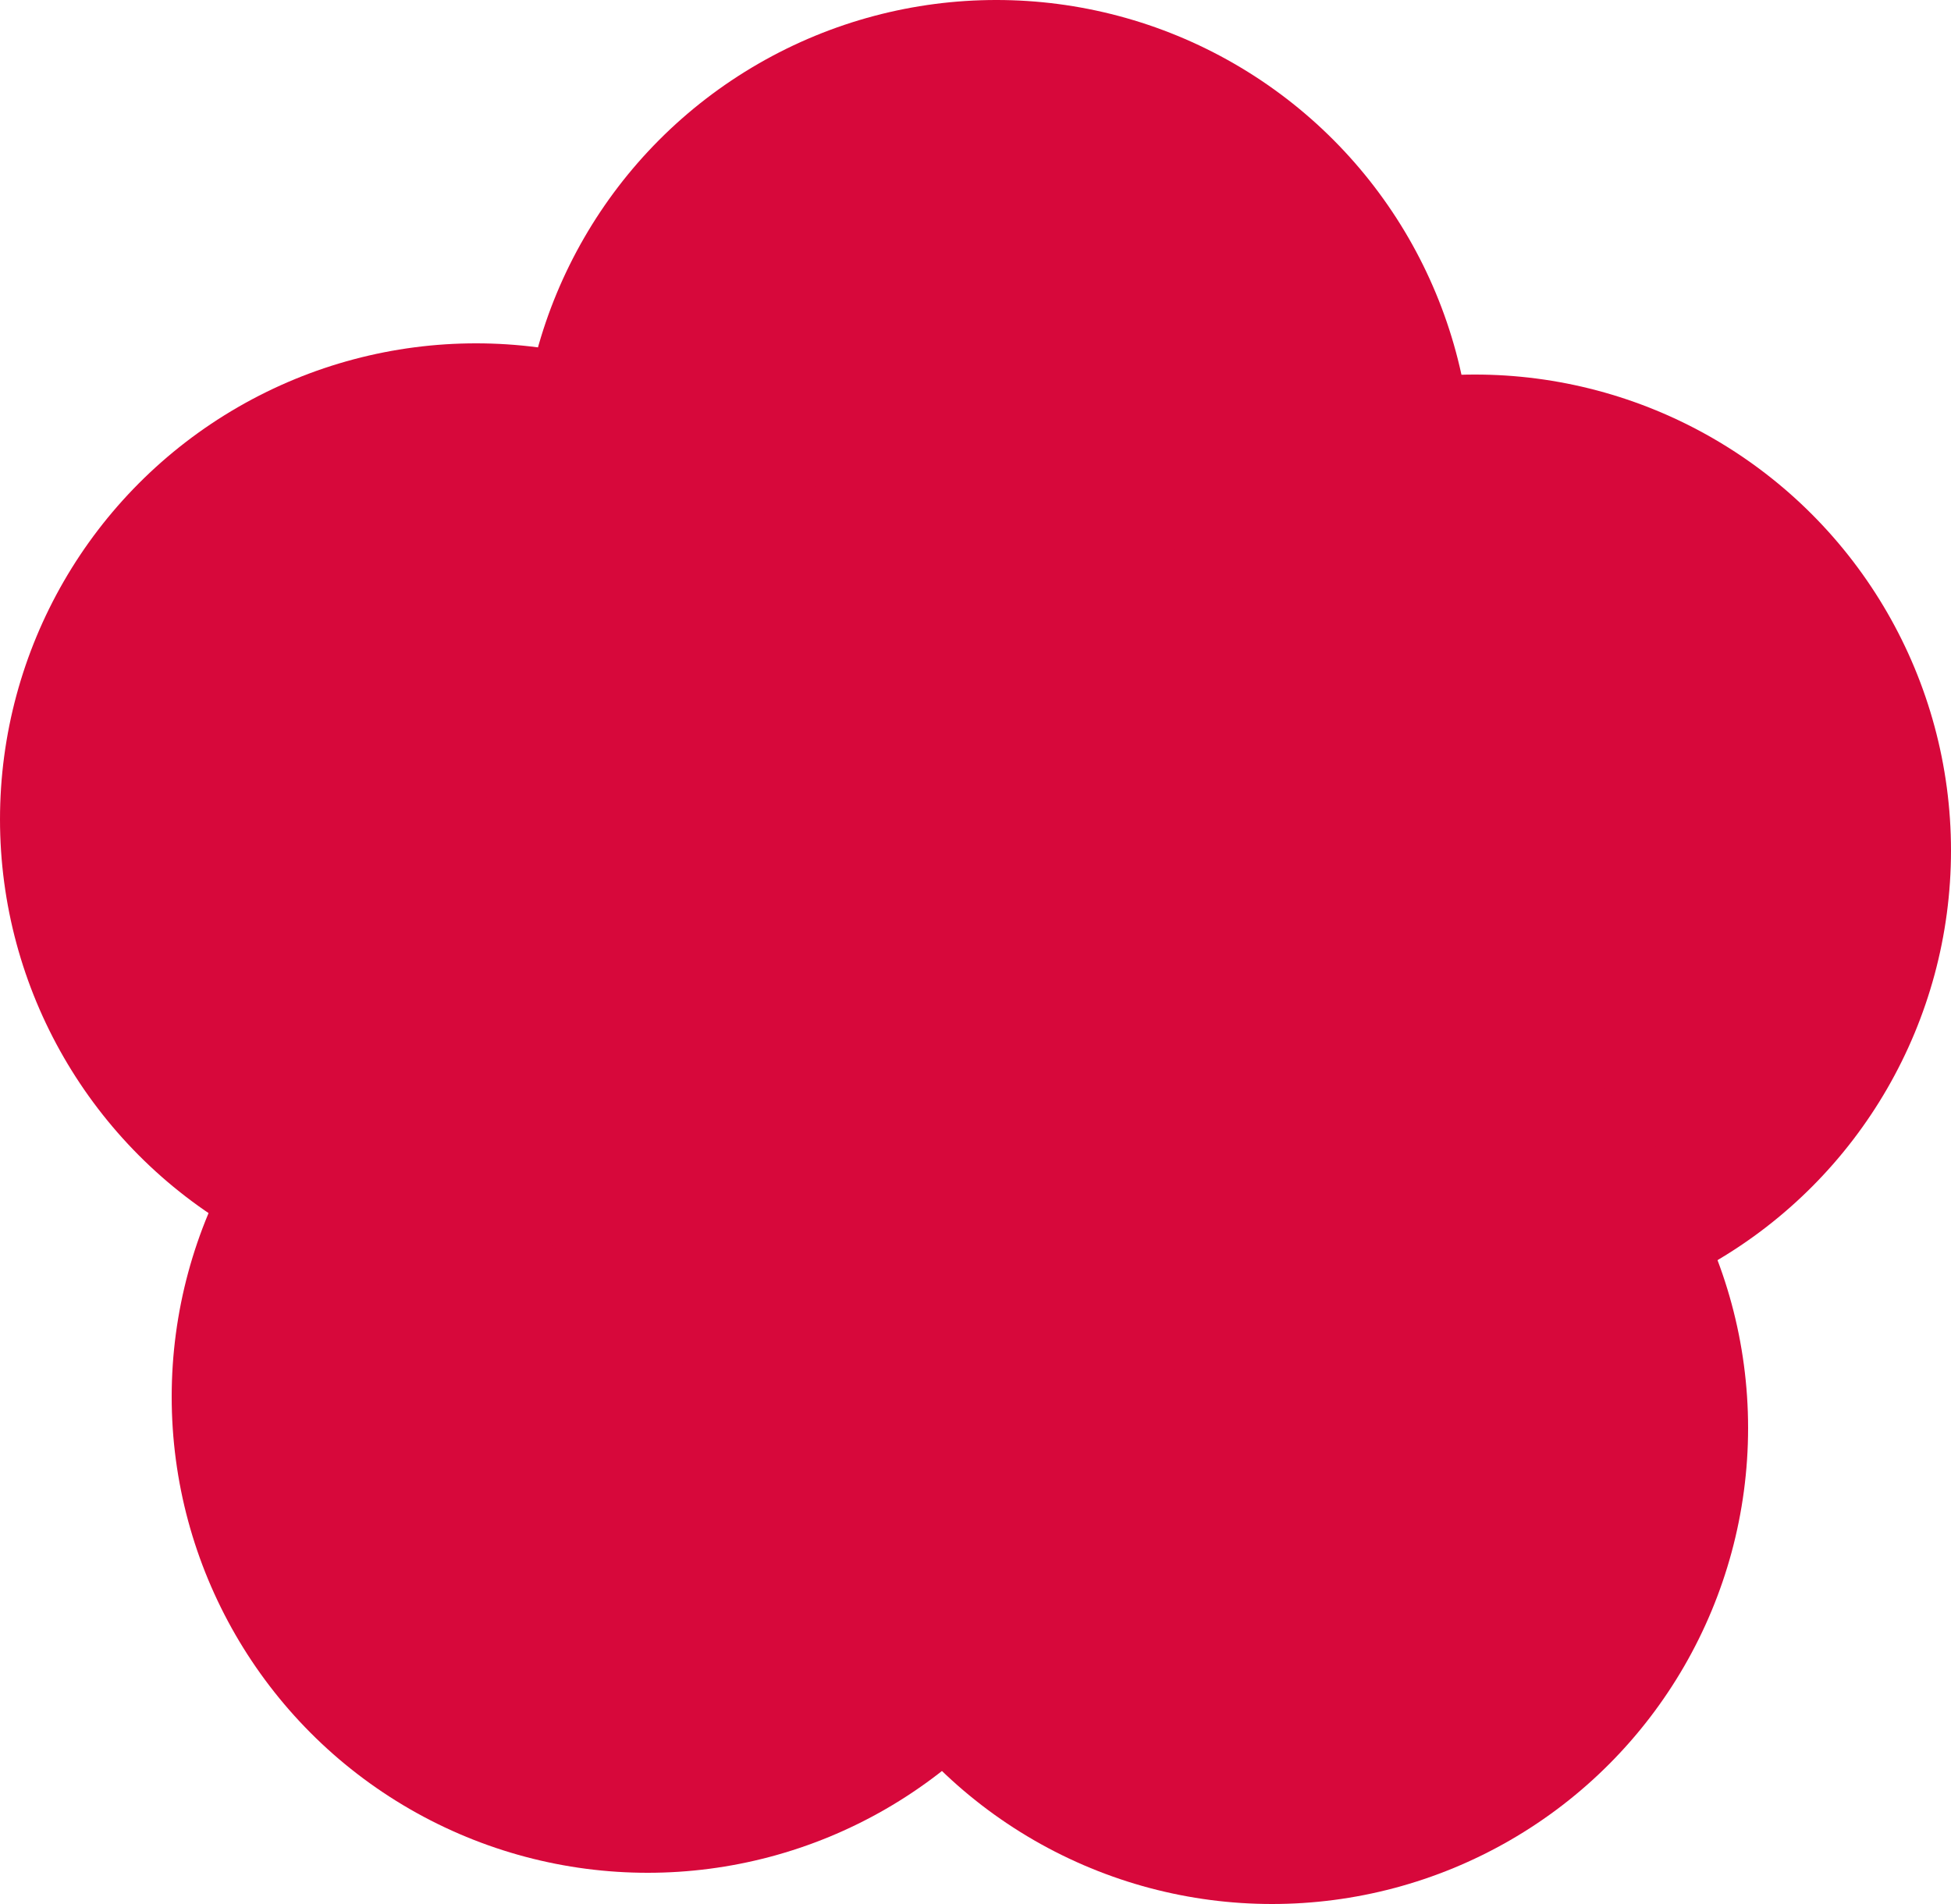
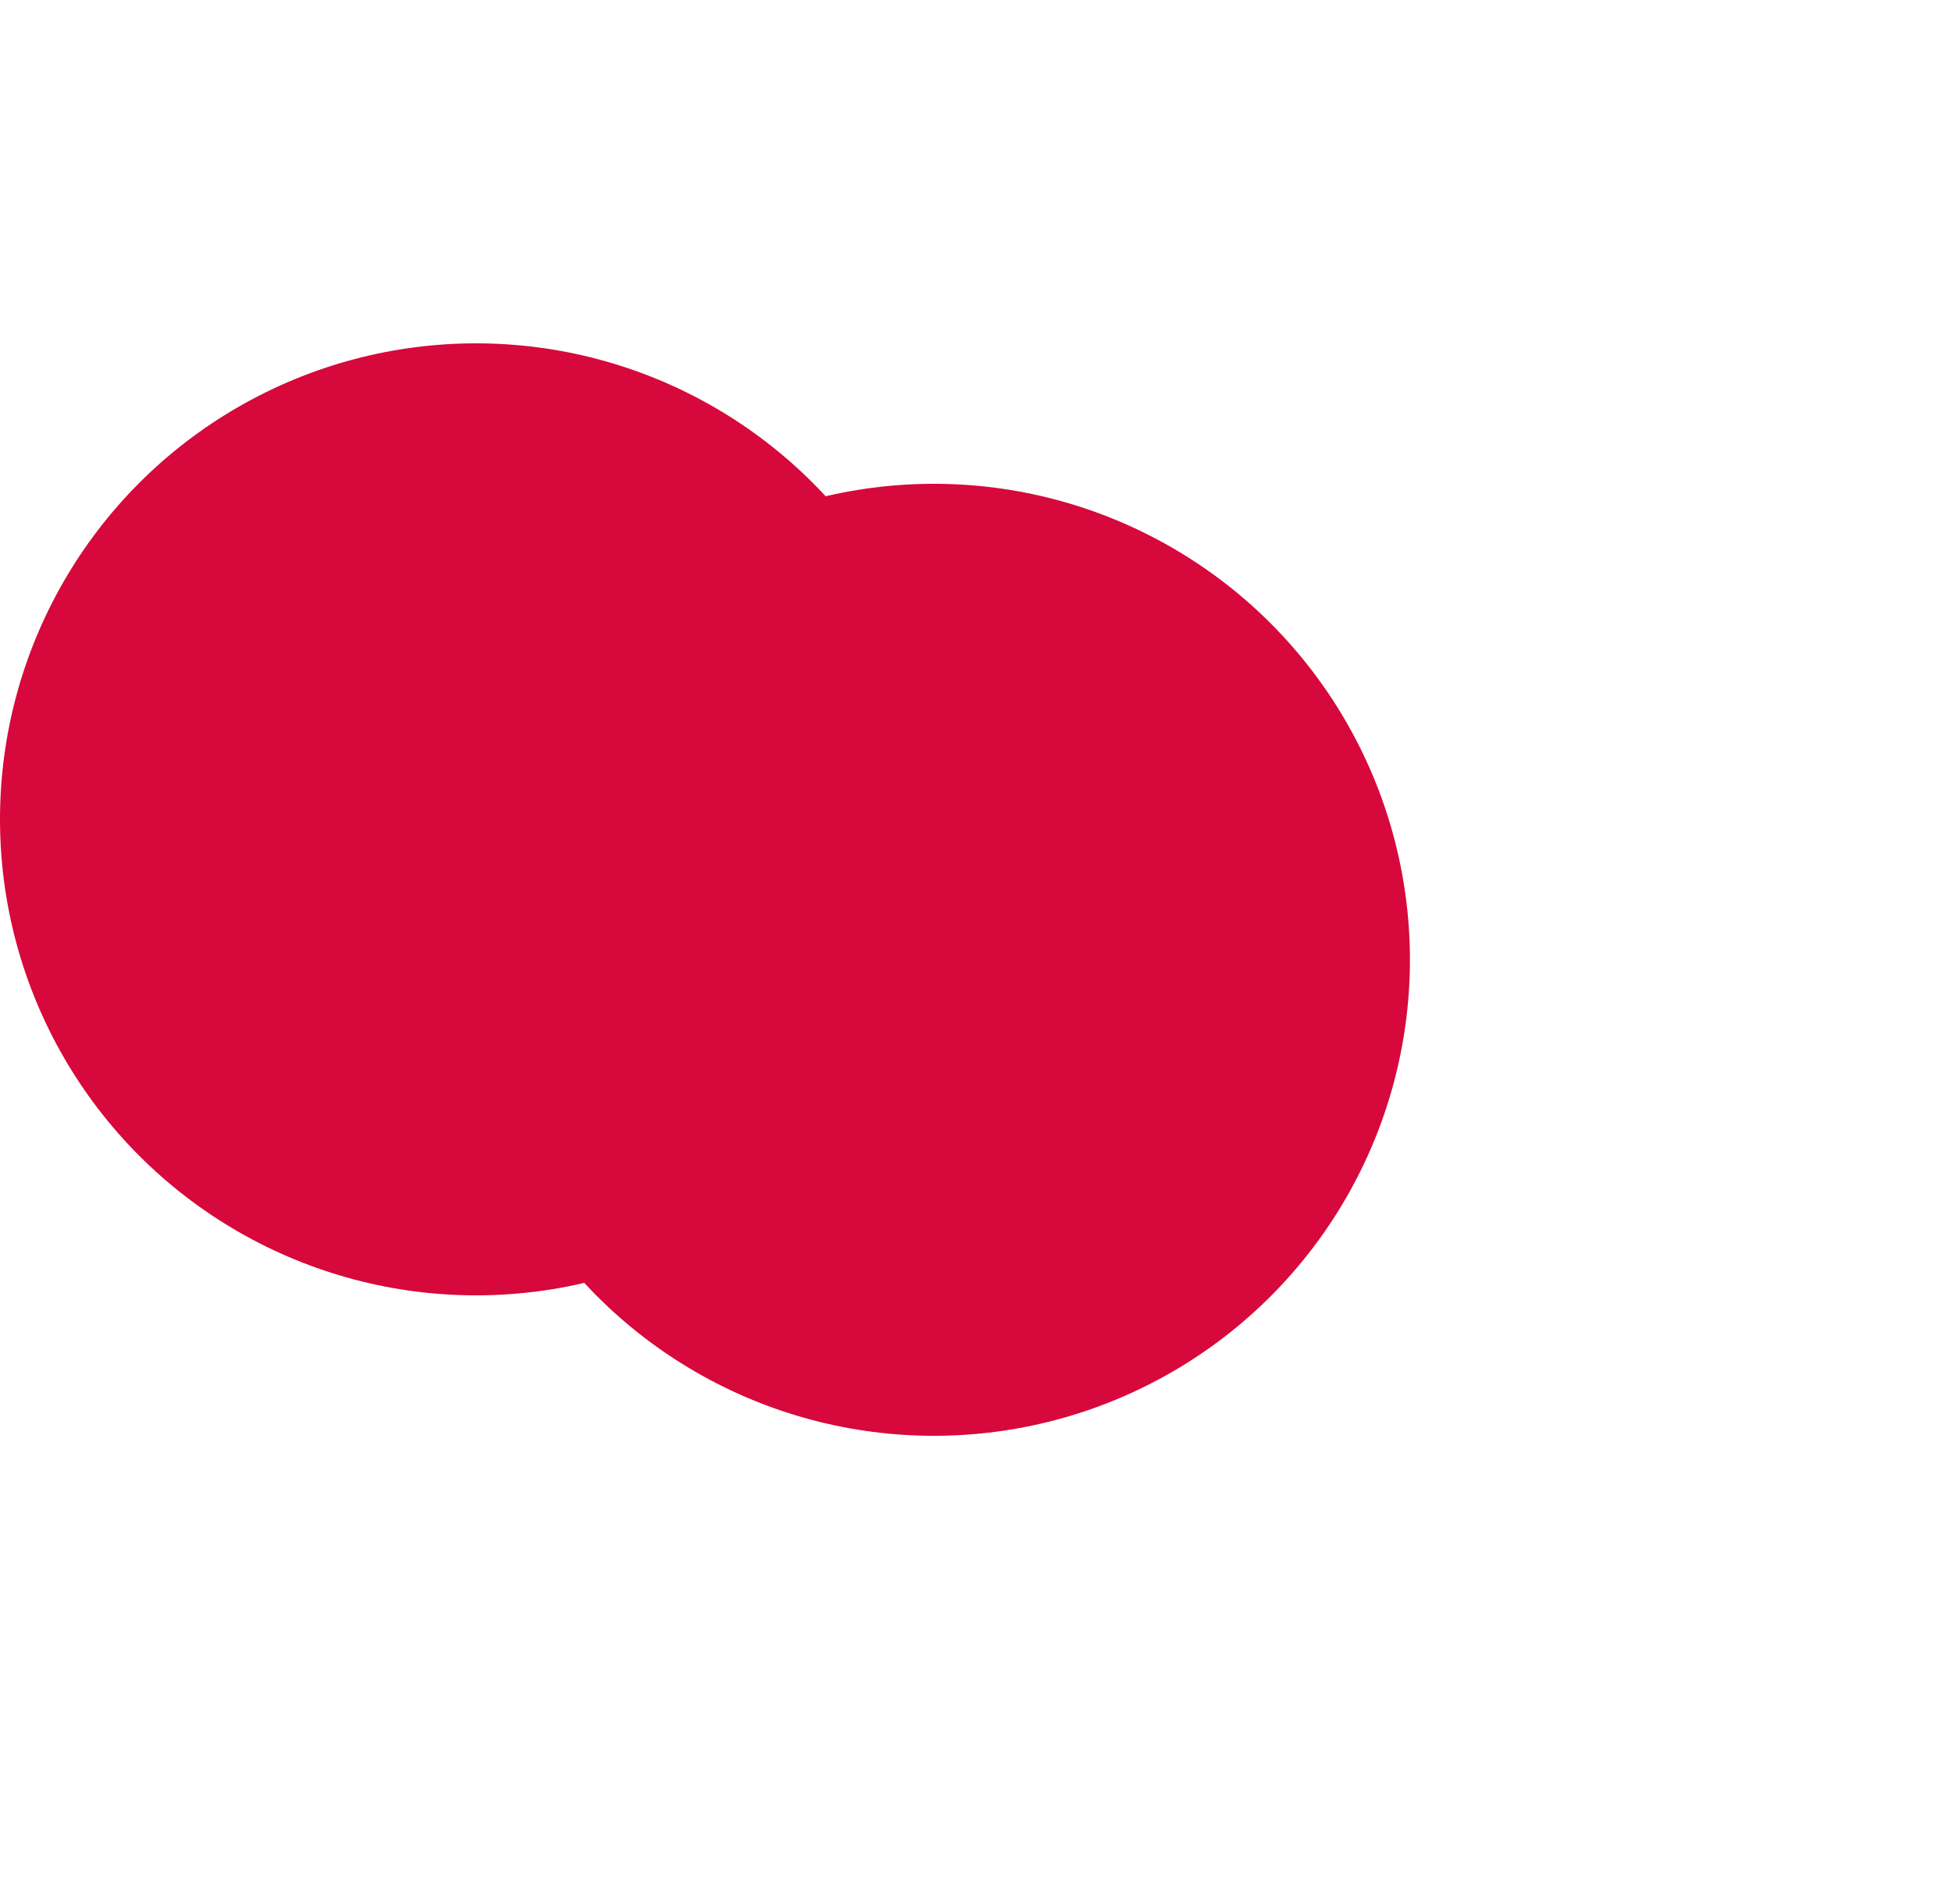
<svg xmlns="http://www.w3.org/2000/svg" id="kv_ume" width="375" height="366" viewBox="0 0 375 366">
-   <circle id="楕円形_46" data-name="楕円形 46" cx="91.5" cy="91.5" r="91.5" transform="translate(100)" fill="#d7083b" />
-   <circle id="楕円形_47" data-name="楕円形 47" cx="91.5" cy="91.5" r="91.5" transform="translate(192 72)" fill="#d7083b" />
-   <circle id="楕円形_48" data-name="楕円形 48" cx="91.5" cy="91.5" r="91.5" transform="translate(153 183)" fill="#d7083b" />
-   <circle id="楕円形_49" data-name="楕円形 49" cx="91.5" cy="91.5" r="91.5" transform="translate(33 177)" fill="#d7083b" />
  <circle id="楕円形_50" data-name="楕円形 50" cx="91.5" cy="91.5" r="91.5" transform="translate(0 66)" fill="#d7083b" />
  <circle id="楕円形_51" data-name="楕円形 51" cx="91.5" cy="91.5" r="91.5" transform="translate(88 93)" fill="#d7083b" />
</svg>